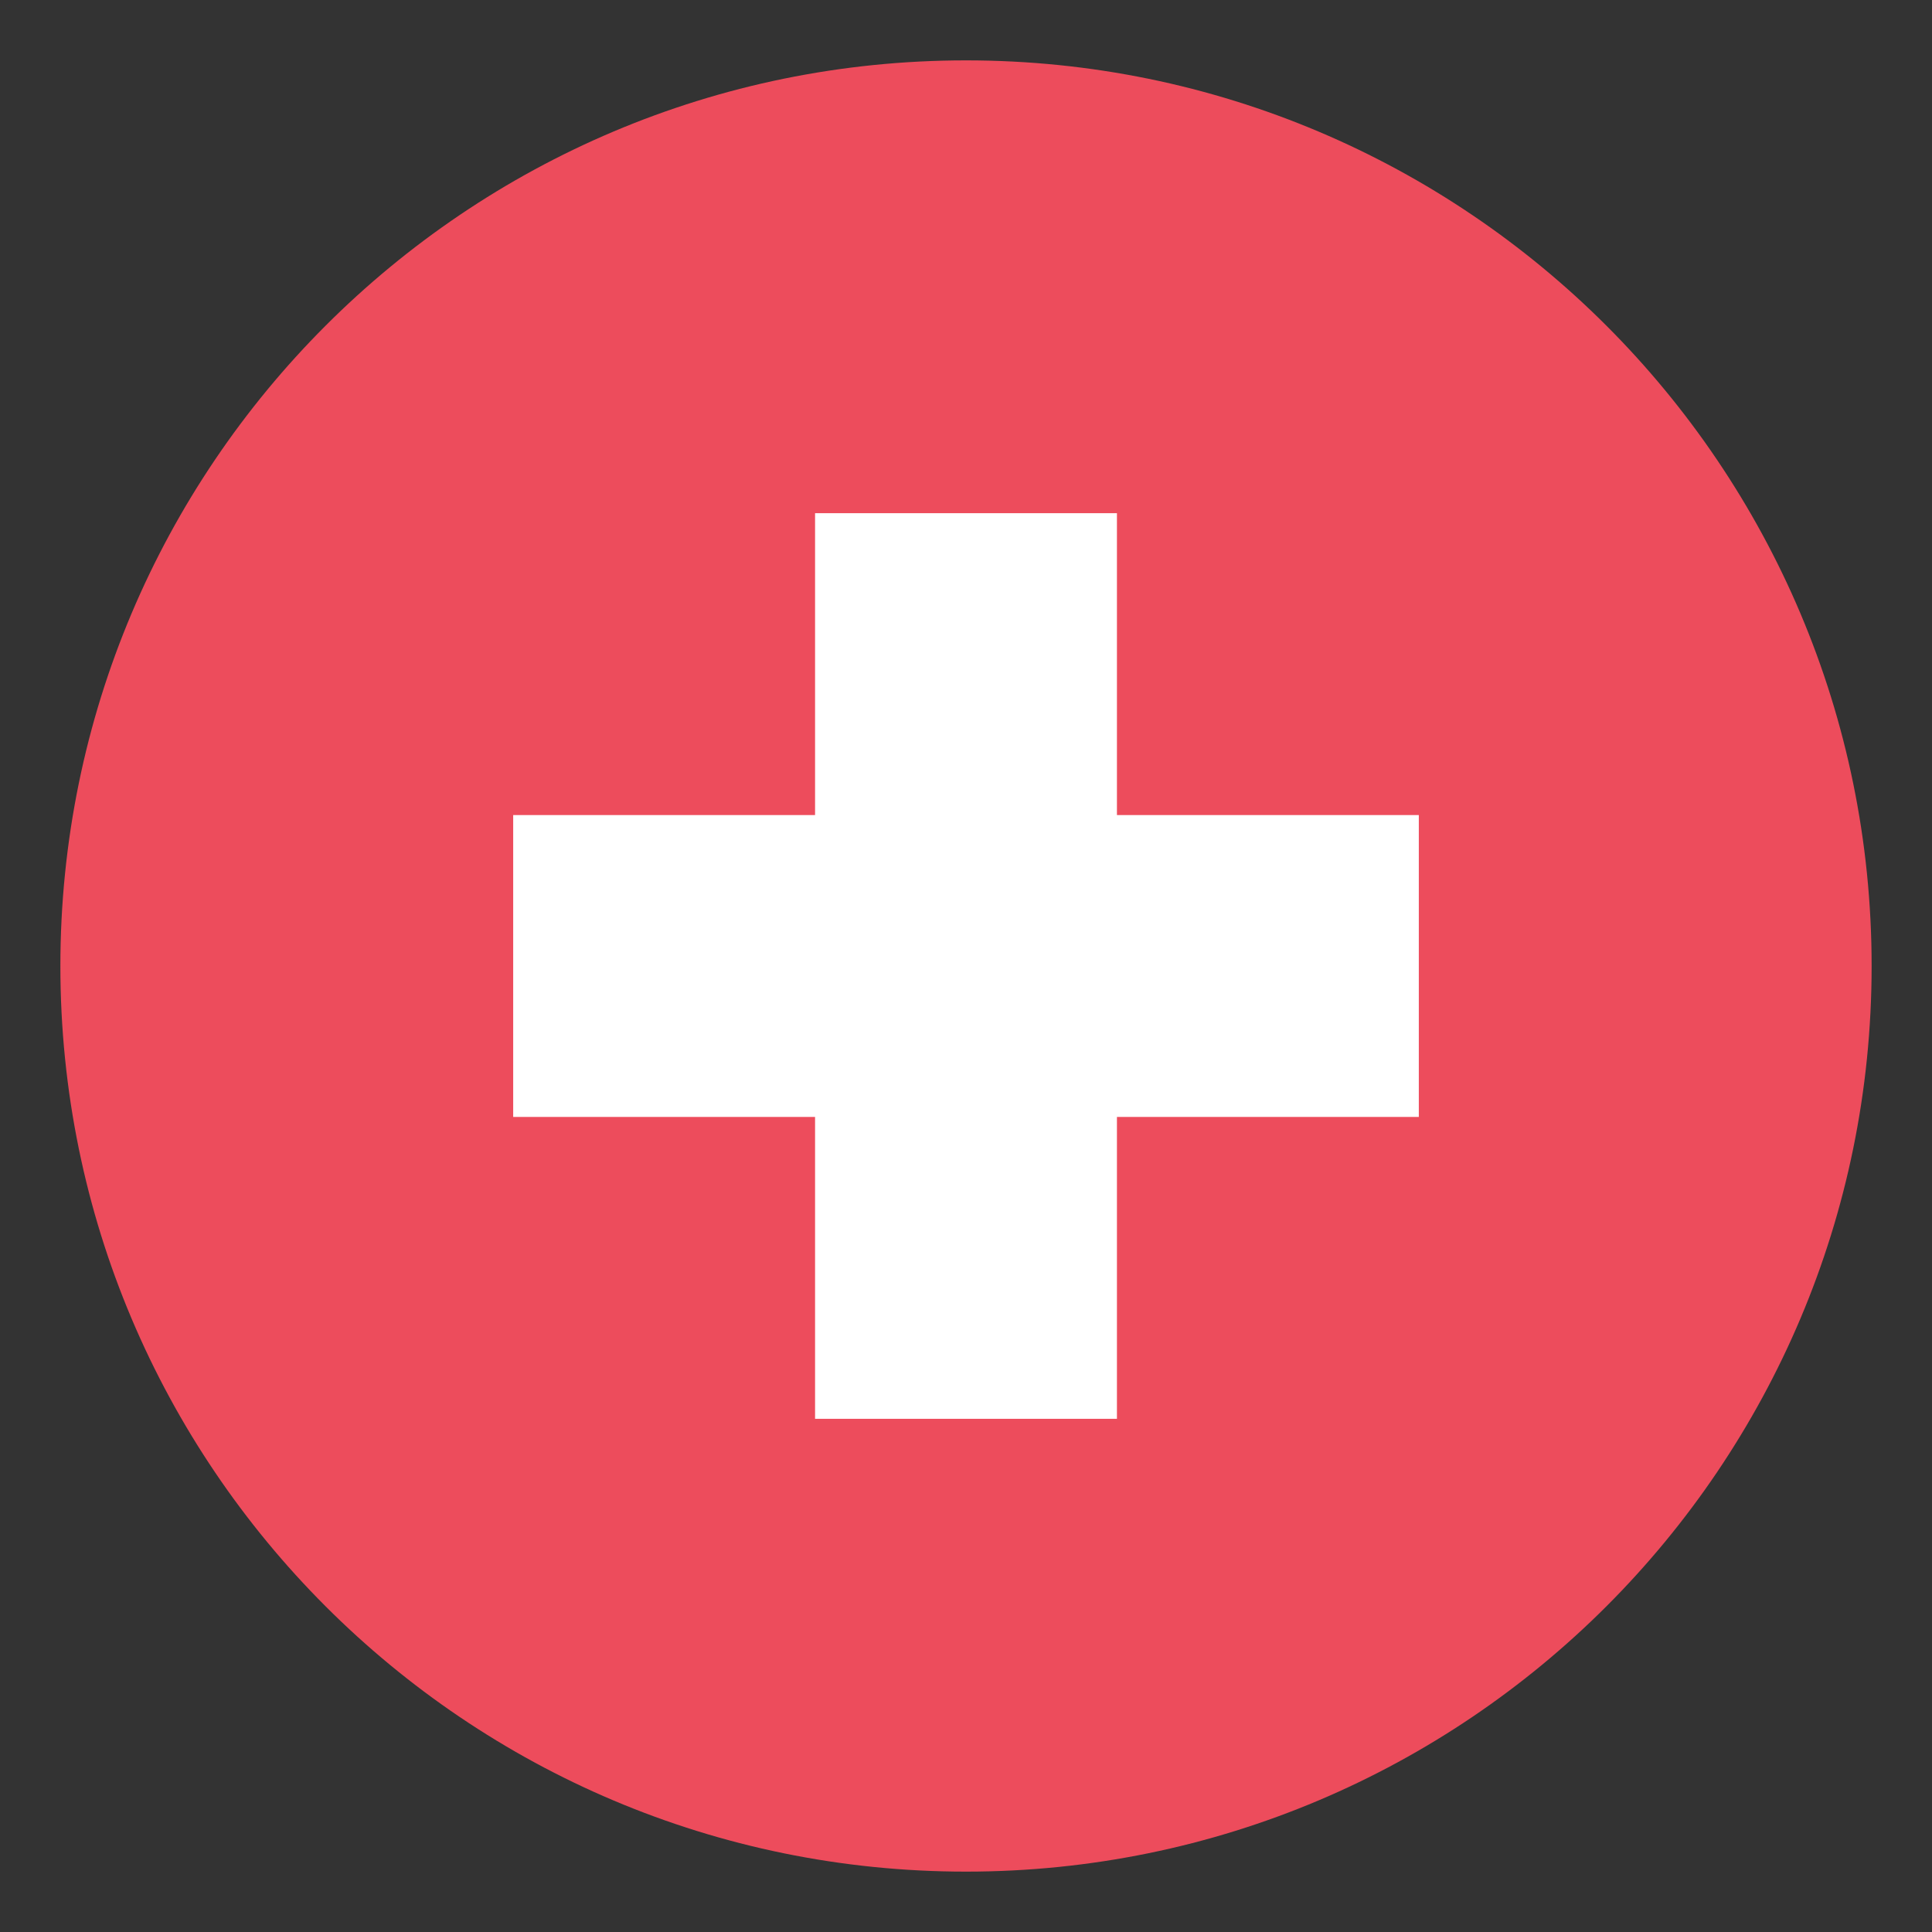
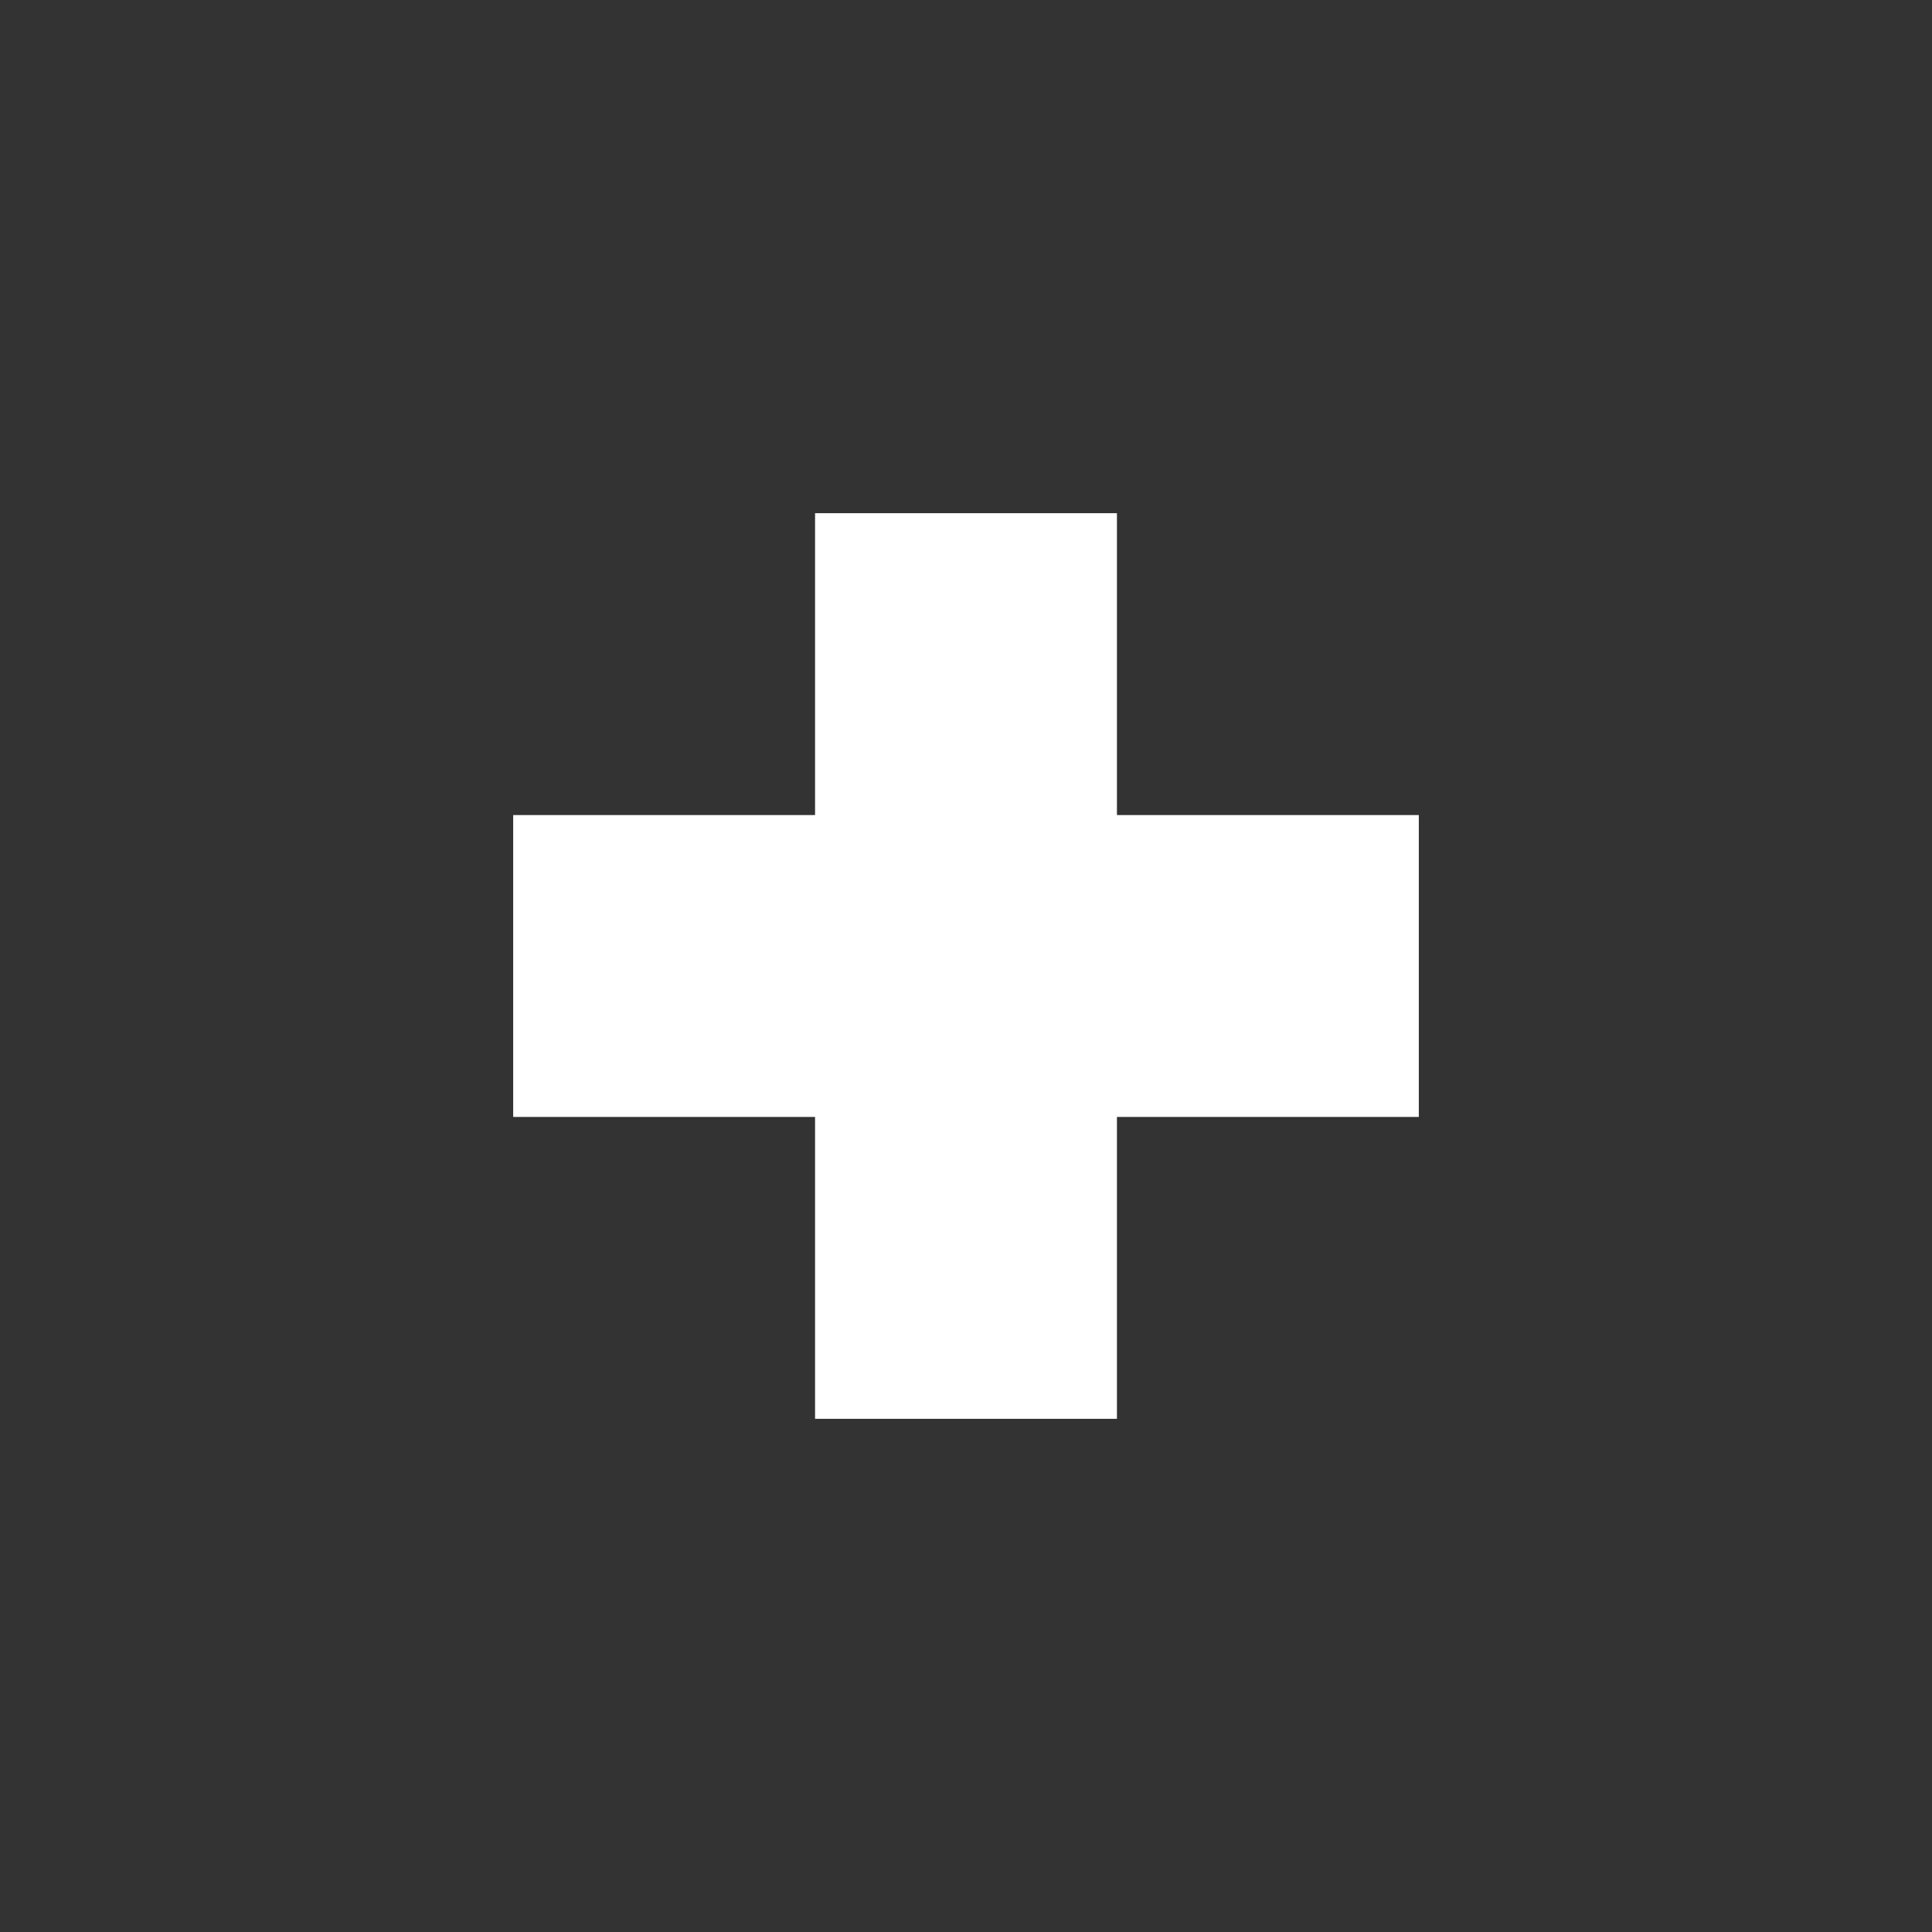
<svg xmlns="http://www.w3.org/2000/svg" width="40" height="40" viewBox="0 0 40 40" fill="none">
  <rect x="0" y="0" width="40" height="40" fill="#333333" stroke="none" />
-   <path d="M20 38.75C30.355 38.75 38.75 30.355 38.75 20C38.75 9.645 30.355 1.25 20 1.25C9.645 1.25 1.25 9.645 1.25 20C1.25 30.355 9.645 38.75 20 38.75Z" fill="#ED4C5C" />
  <path d="M29.375 16.875H23.125V10.625H16.875V16.875H10.625V23.125H16.875V29.375H23.125V23.125H29.375V16.875Z" fill="white" />
</svg>